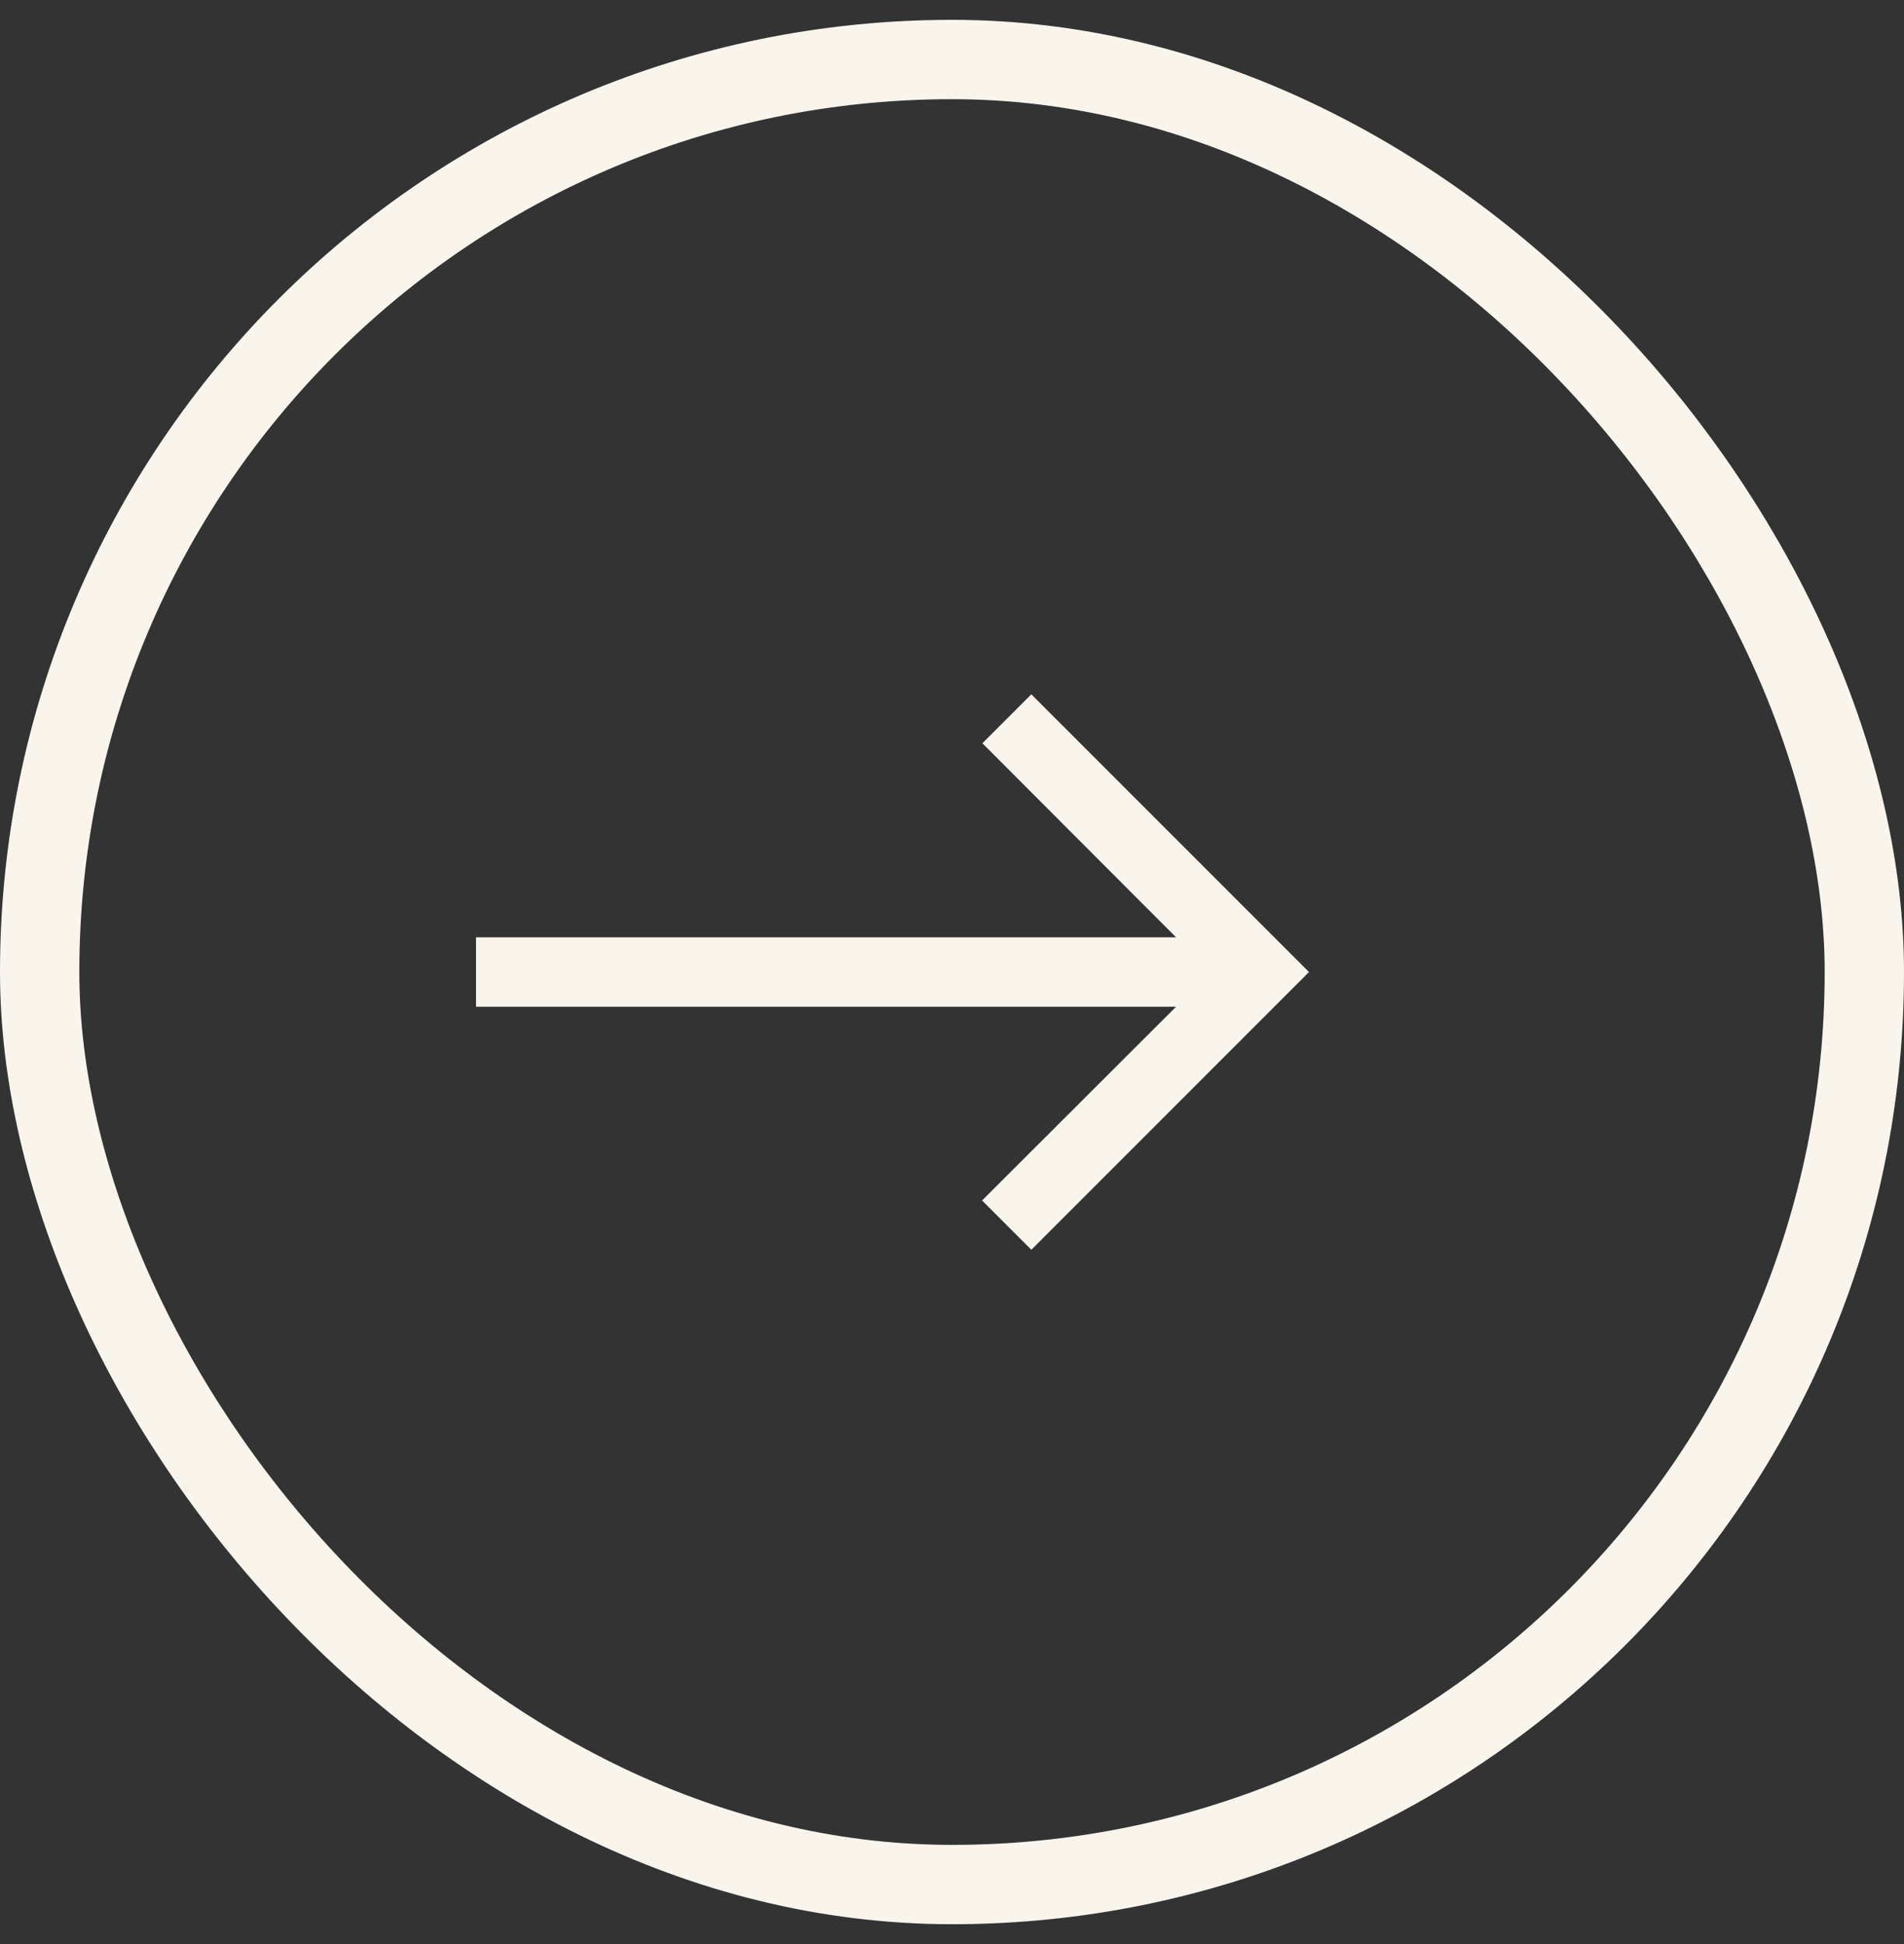
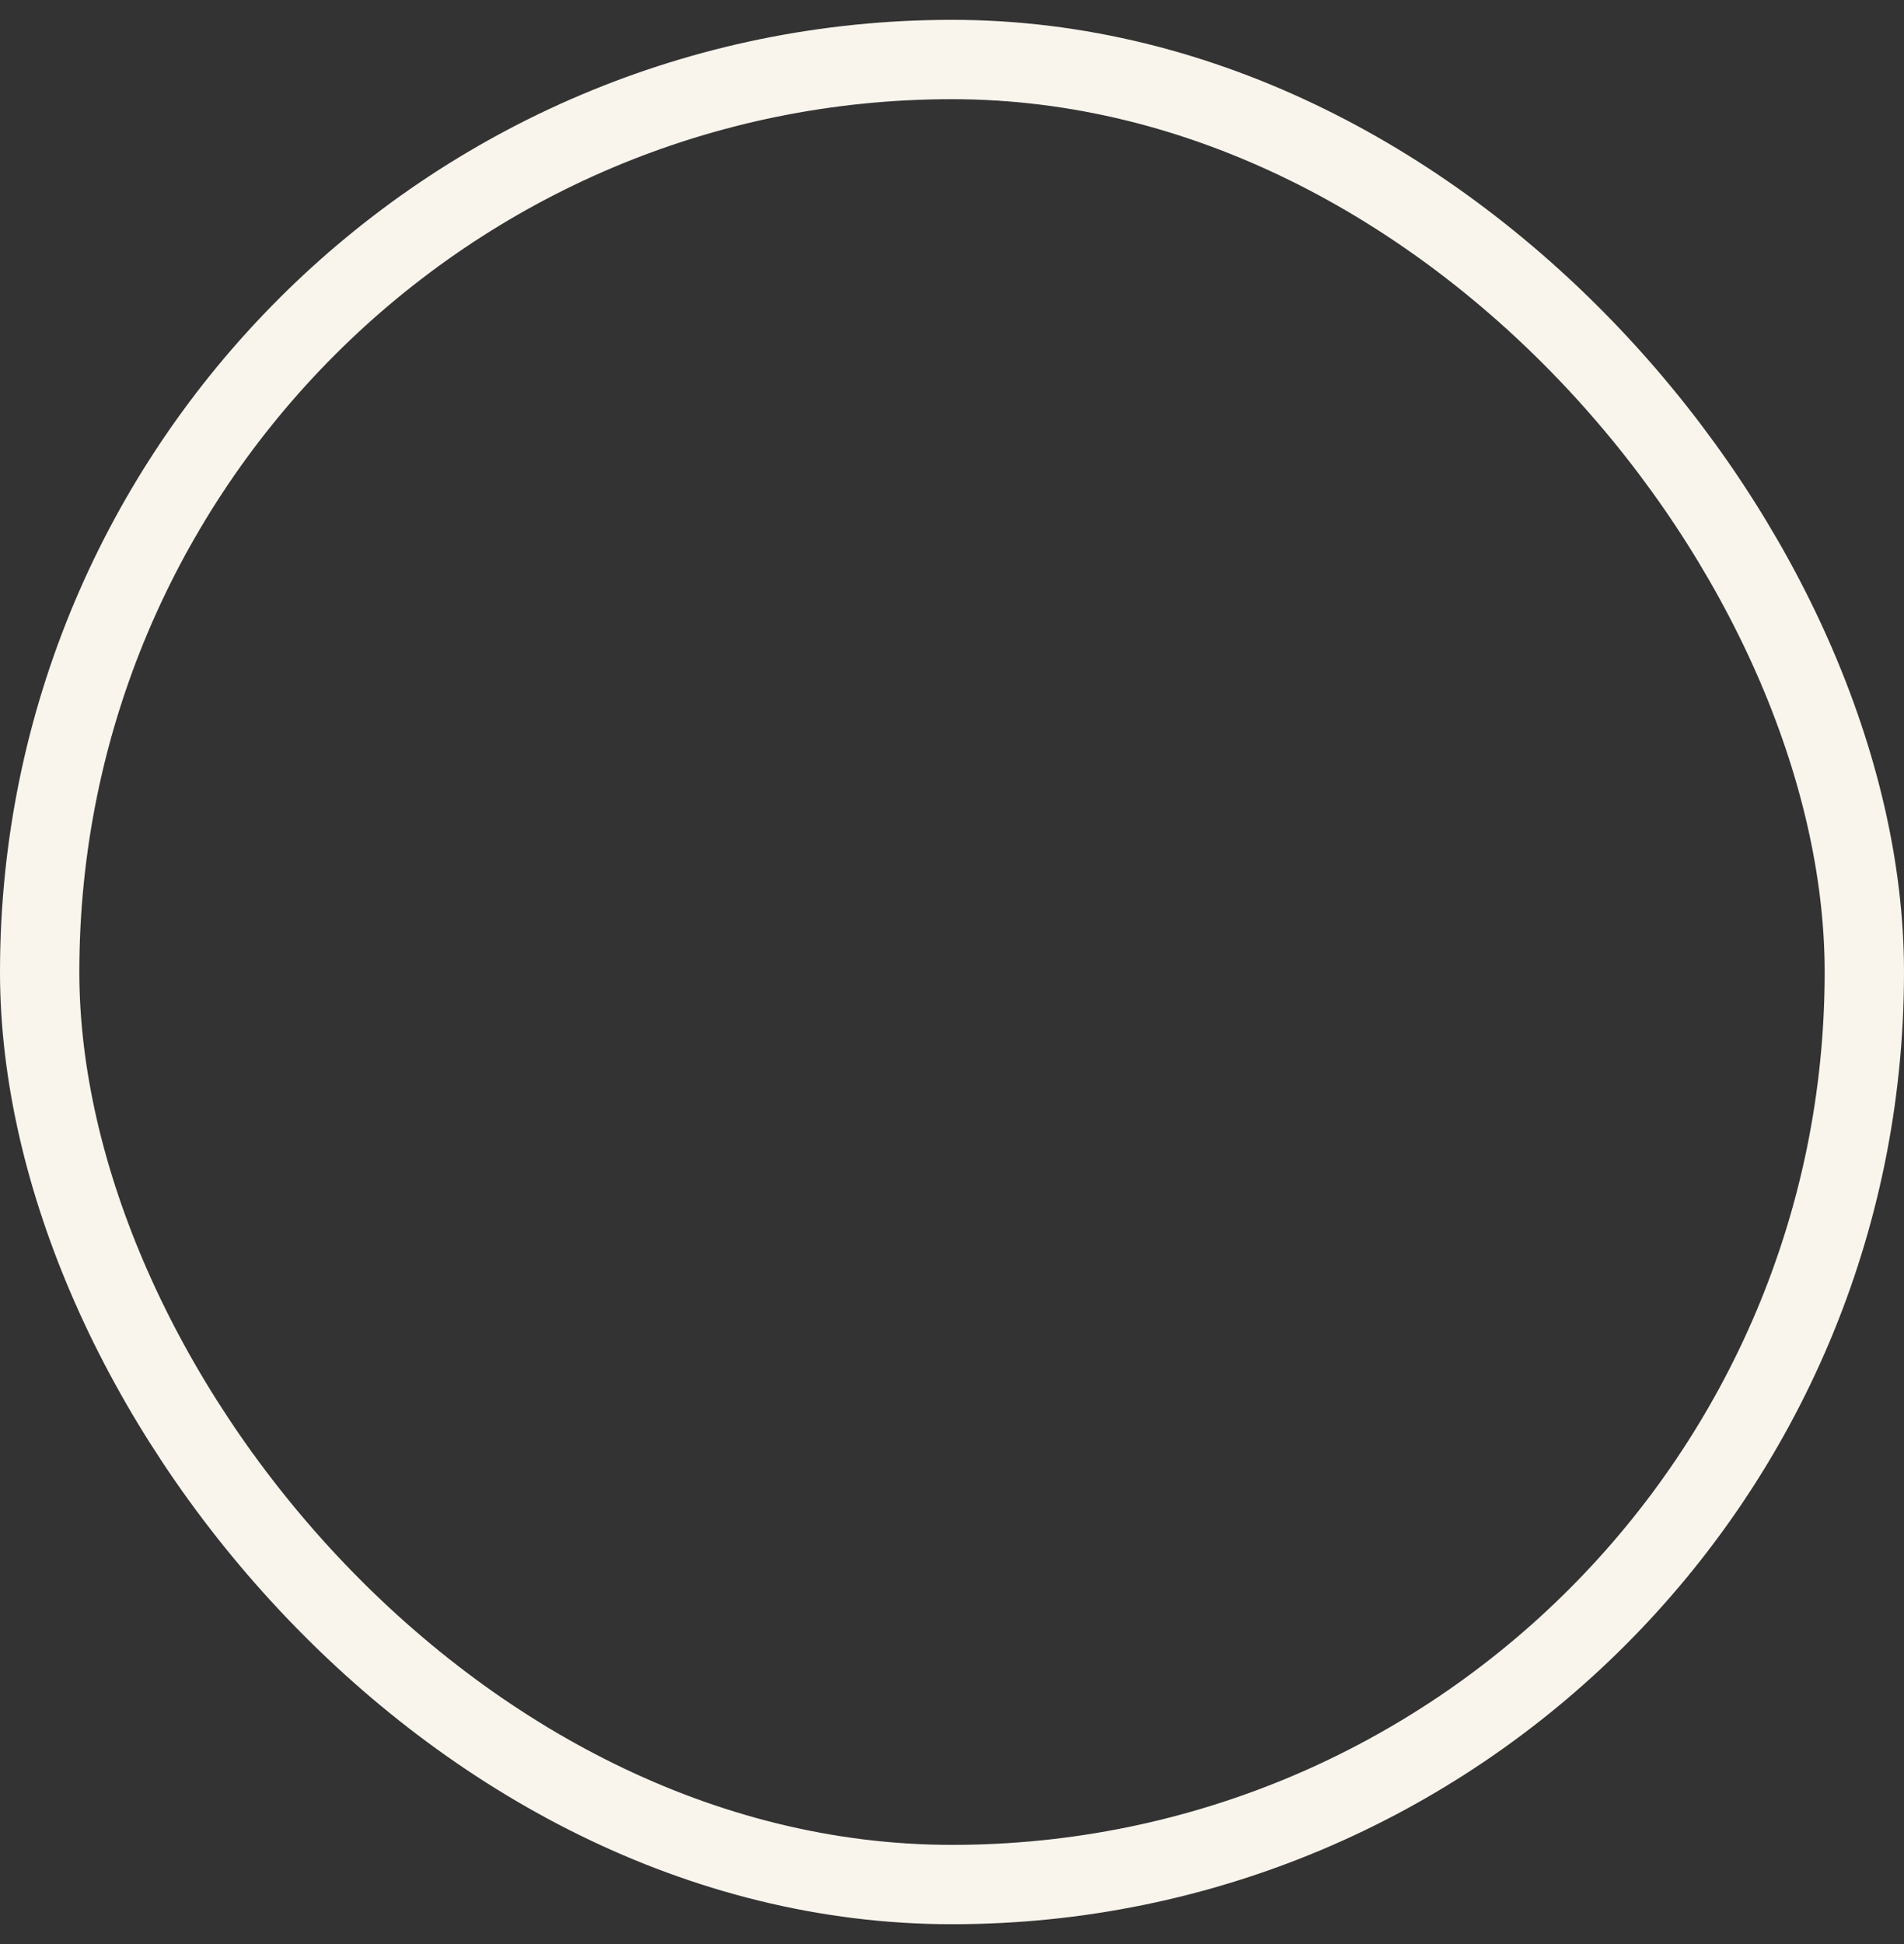
<svg xmlns="http://www.w3.org/2000/svg" fill="none" viewBox="0 0 48 49" height="49" width="48">
  <rect x="0" y="0" width="48" height="49" fill="#333333" stroke="none" />
  <rect stroke-width="2" stroke="#F9F5ED" rx="23" height="46" width="46" y="1.5" x="1" />
-   <path fill="#F9F5ED" d="M26 17.5L24.766 18.734L29.649 23.625H12V25.375H29.649L24.758 30.258L26 31.5L33 24.5L26 17.5Z" />
</svg>